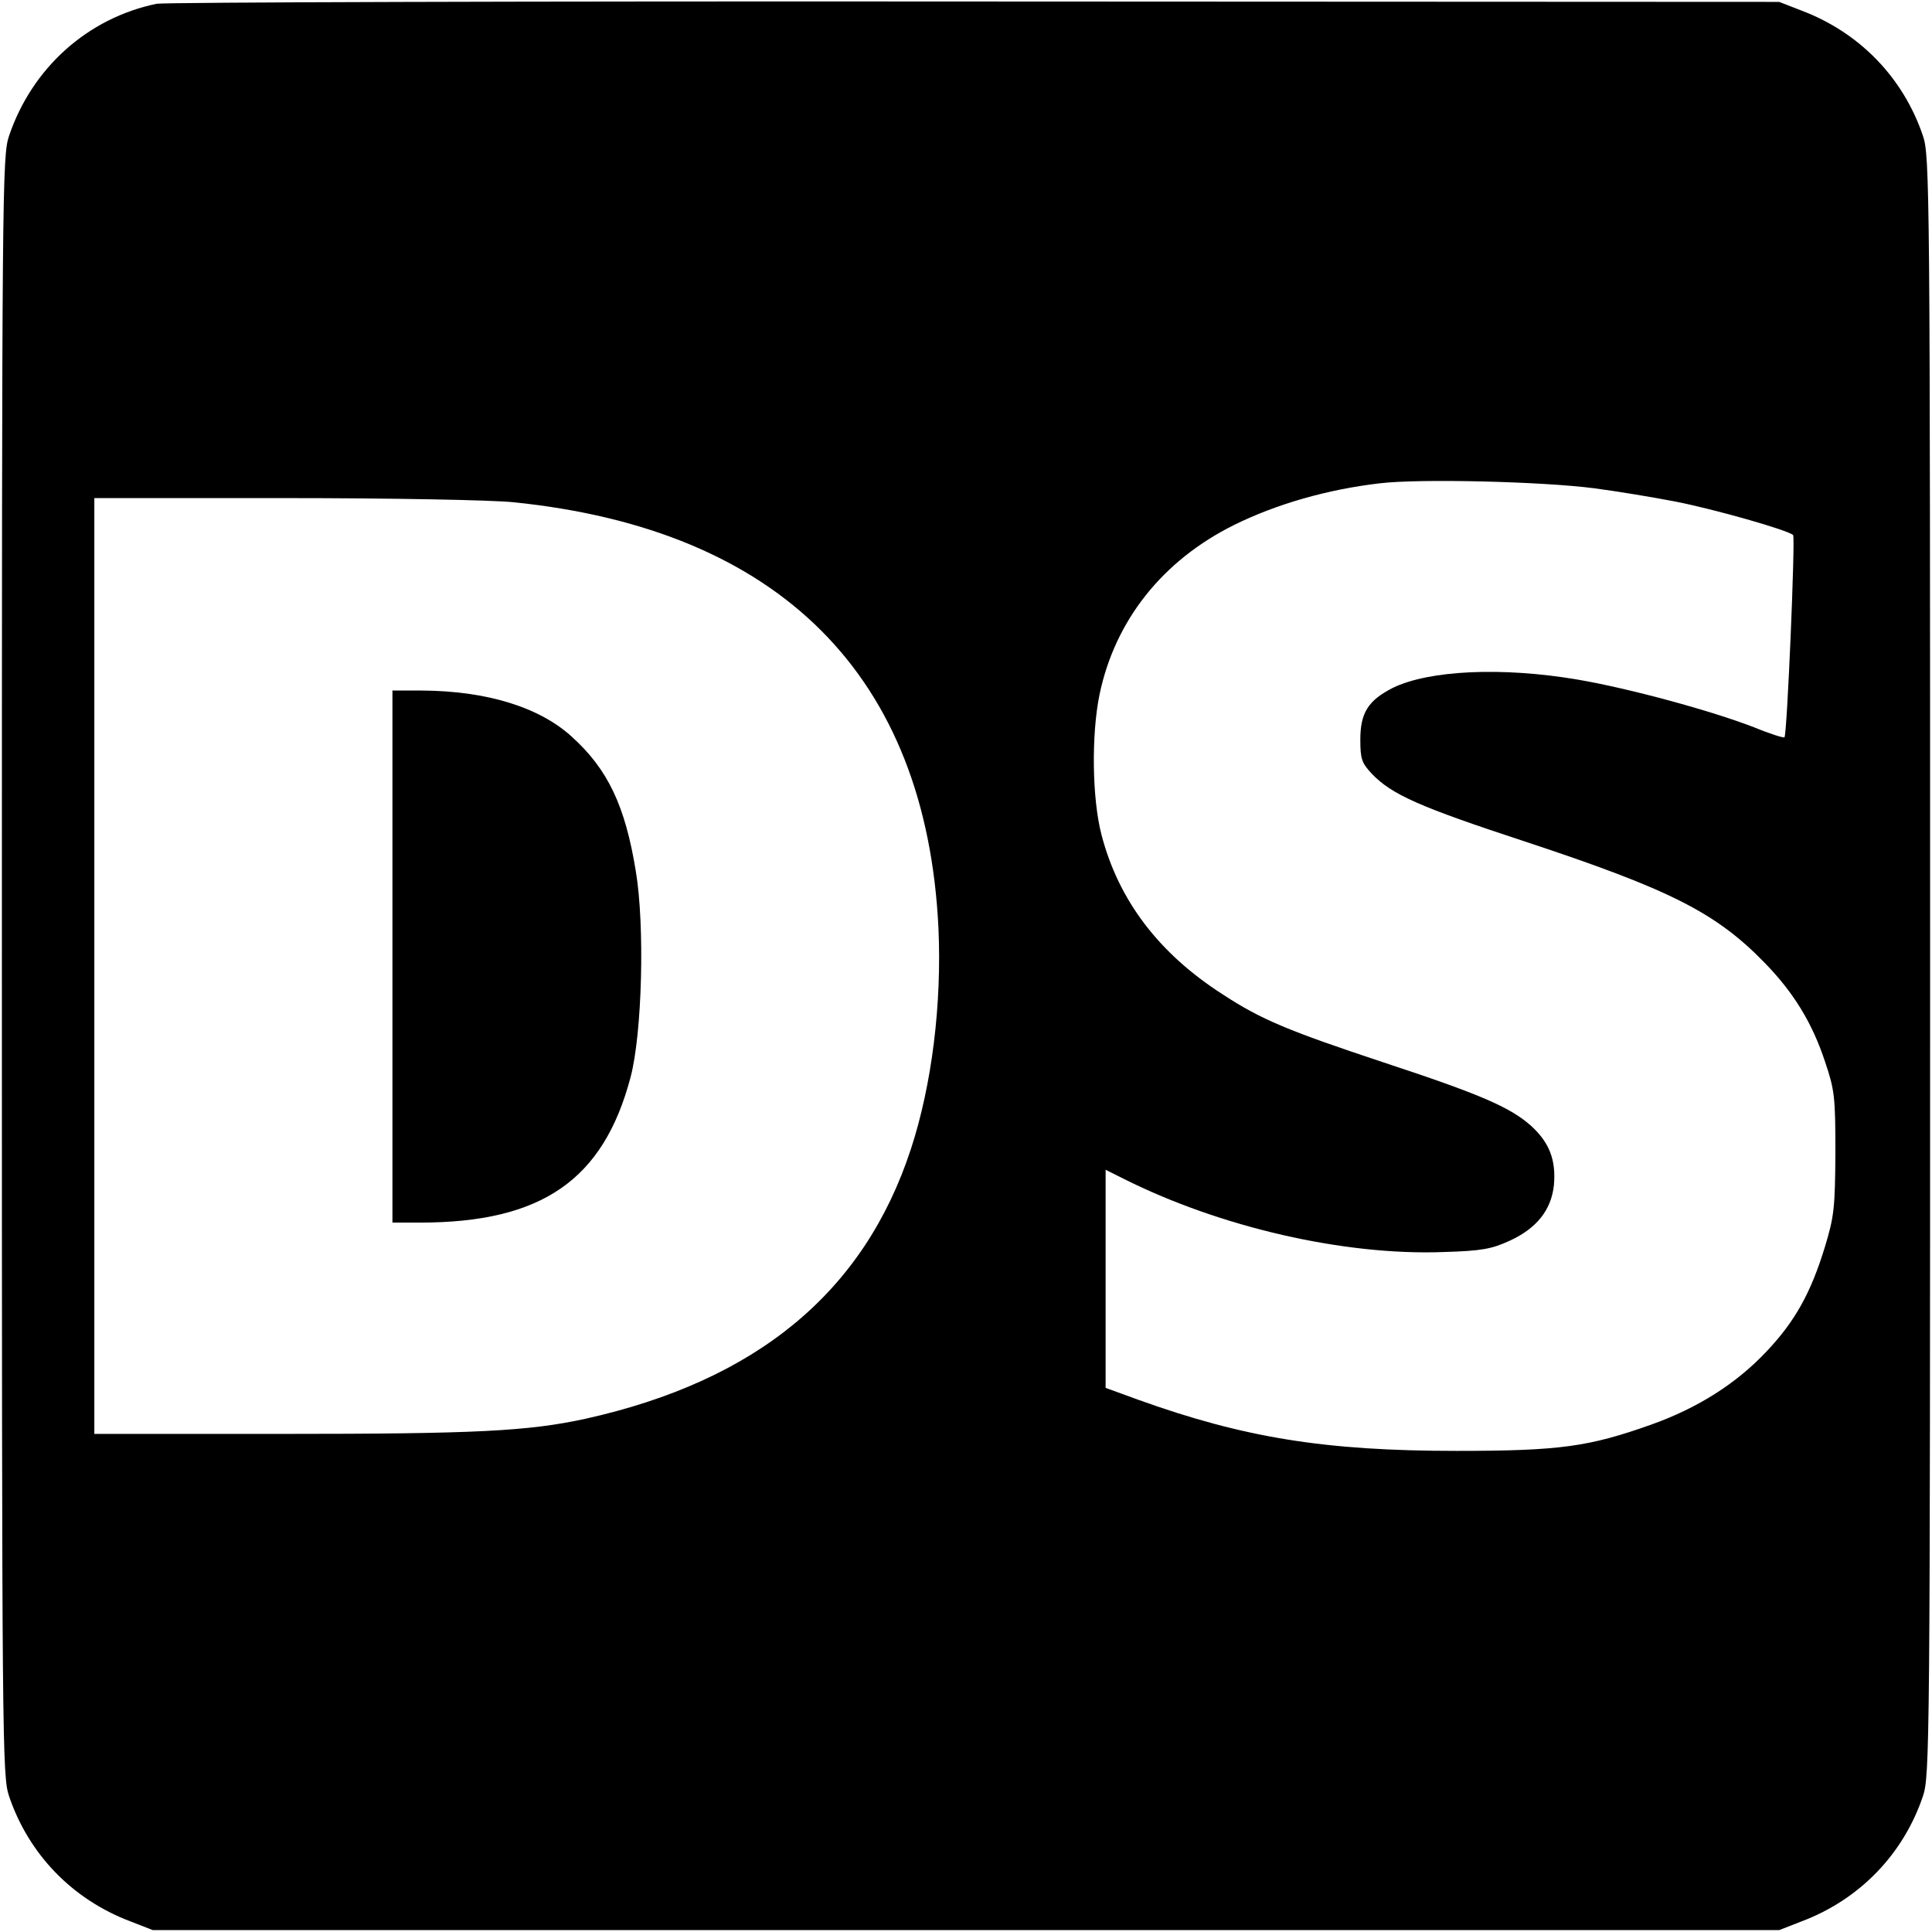
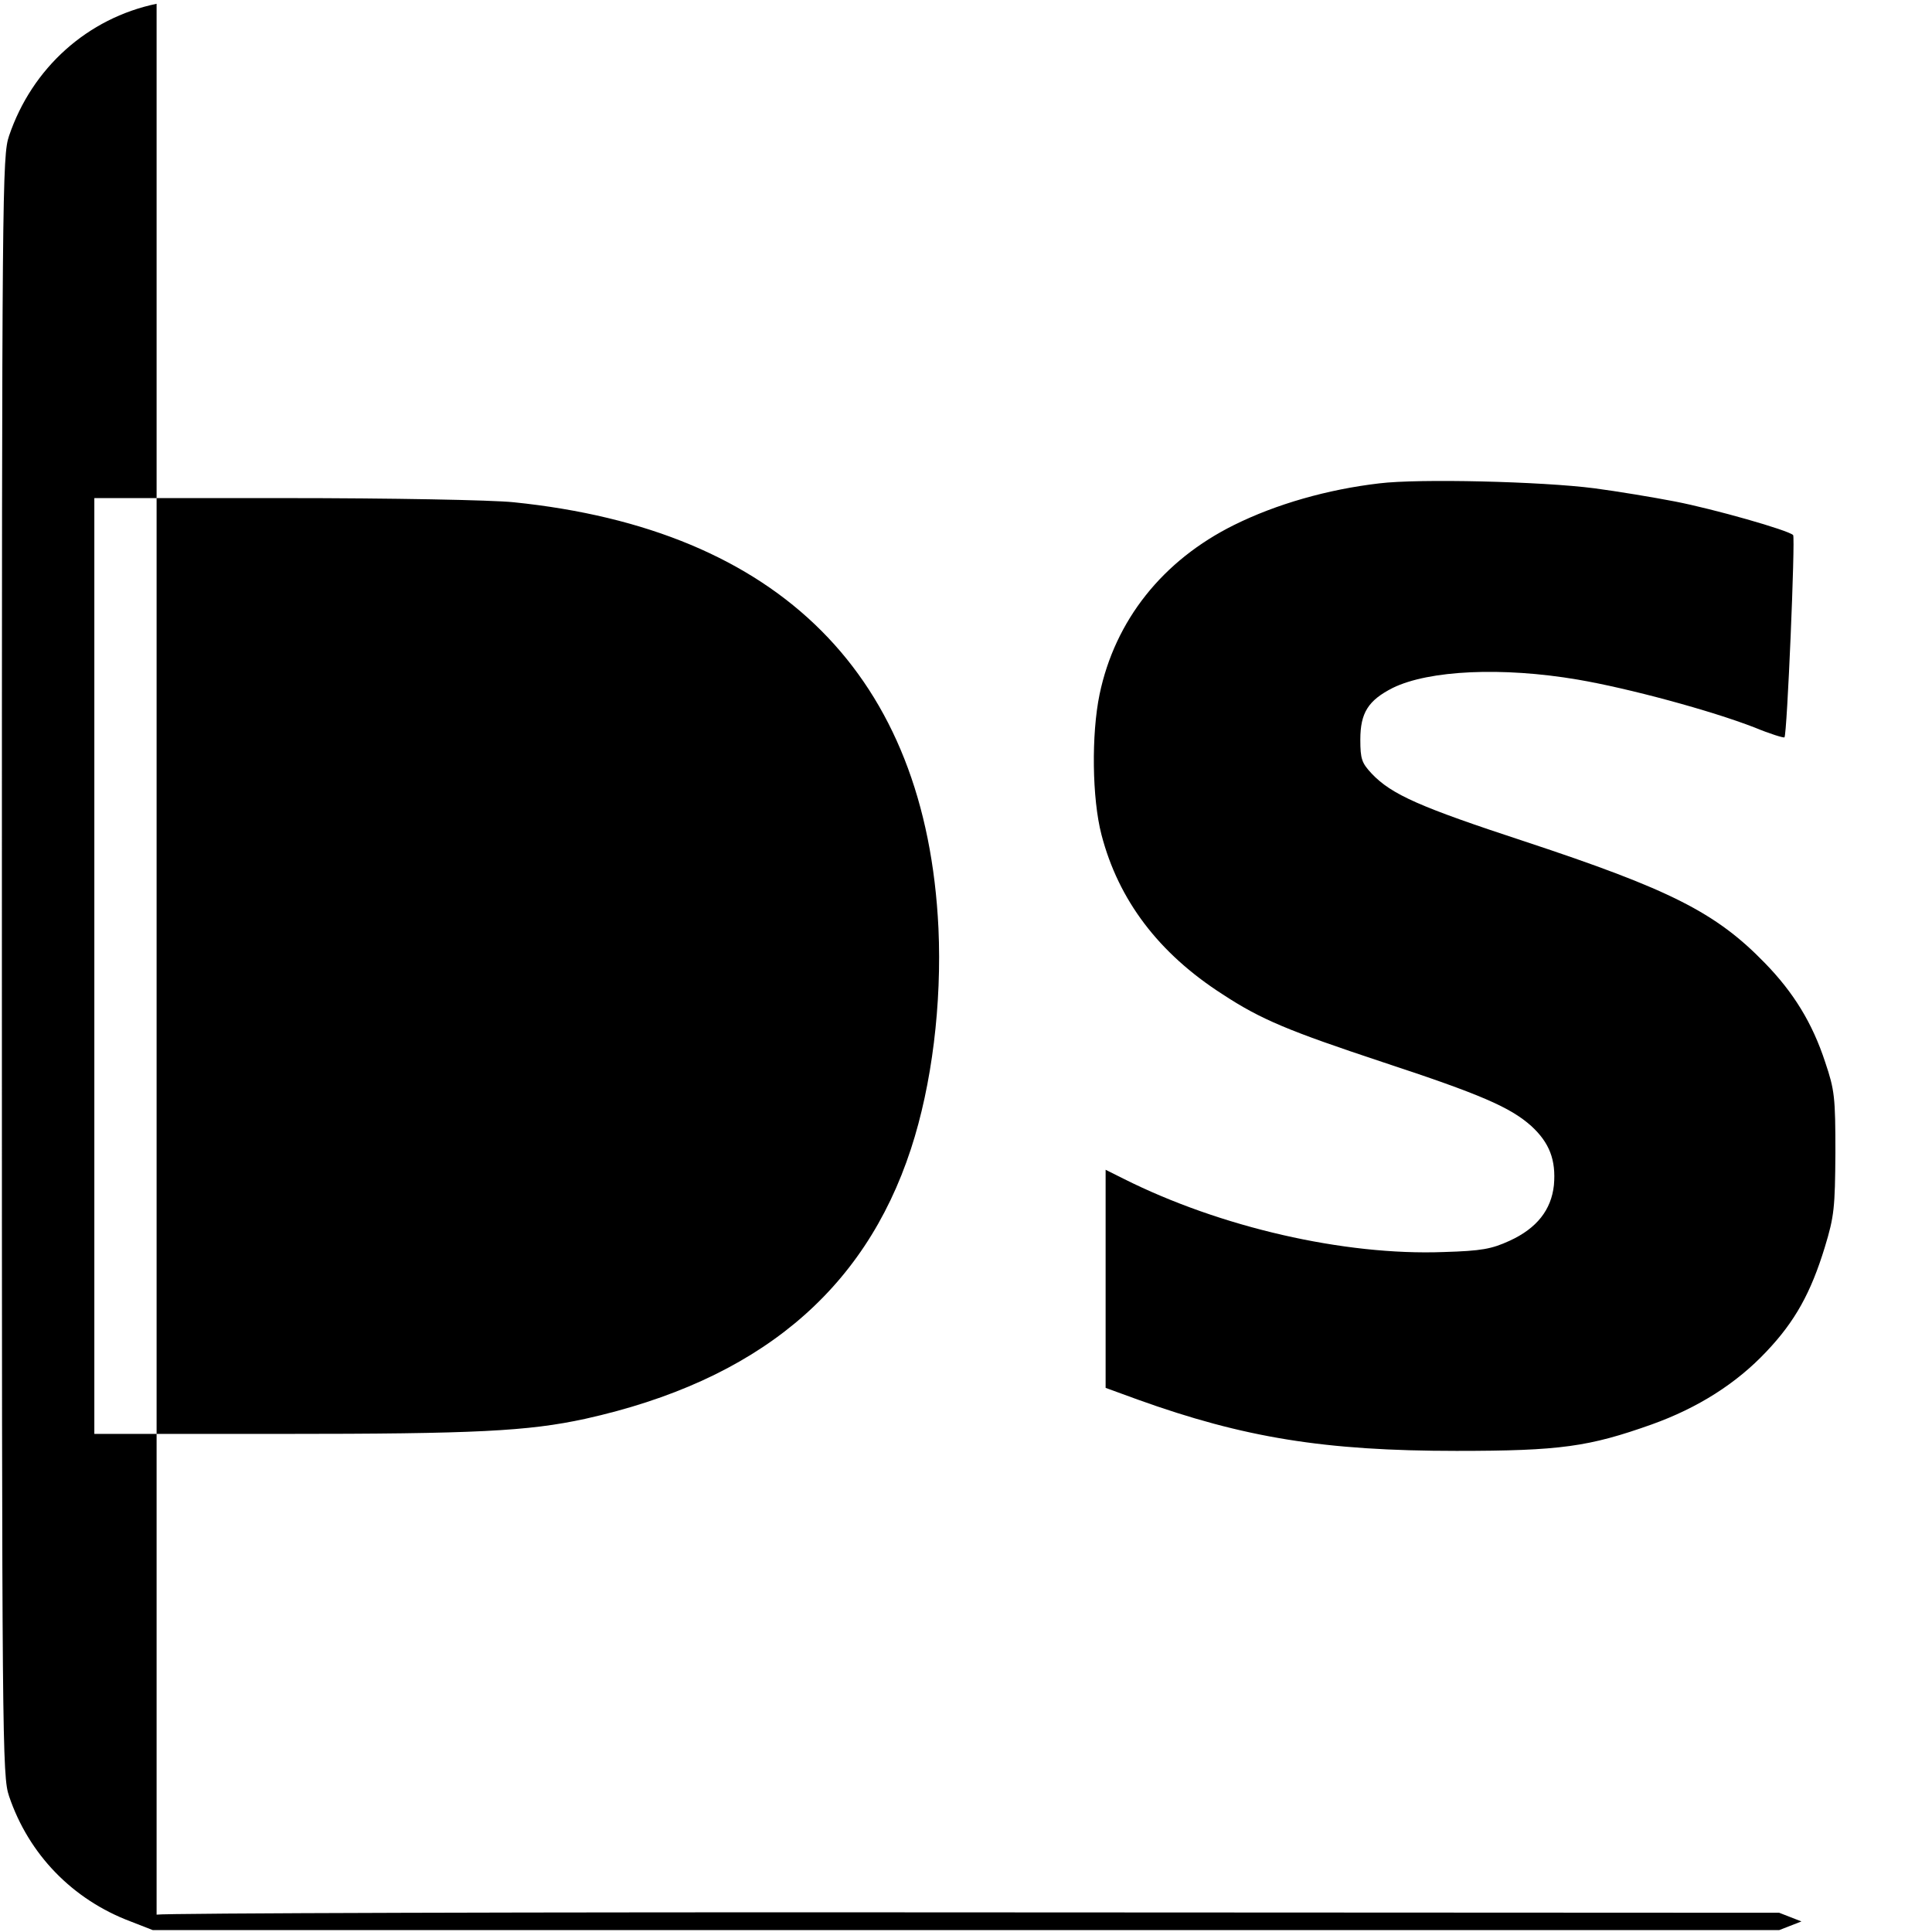
<svg xmlns="http://www.w3.org/2000/svg" version="1.0" width="512pt" height="512pt" viewBox="0 0 512 512" preserveAspectRatio="xMidYMid meet">
  <g transform="translate(0,512) scale(0.1,-0.1)" fill="#000000" stroke="none">
-     <path d="M415 5110 c-183 -38 -330 -170 -391 -350 -18 -53 -19 -134 -19 -2200 0 -2066 1 -2147 19 -2200 52 -154 168 -274 322 -332 l59 -23 2155 0 2155 0 59 23 c154 58 270 178 322 332 18 53 19 134 19 2200 0 2066 -1 2147 -19 2200 -52 154 -168 274 -322 332 l-59 23 -2130 1 c-1172 1 -2148 -2 -2170 -6z m3810 -1284 c61 -8 157 -24 214 -35 103 -20 300 -76 313 -89 6 -7 -16 -530 -23 -536 -2 -2 -38 9 -79 26 -116 45 -334 104 -469 127 -200 34 -394 25 -490 -22 -65 -33 -86 -66 -86 -137 0 -52 4 -62 30 -90 53 -56 129 -89 406 -180 384 -127 506 -188 636 -322 76 -78 126 -159 160 -263 25 -74 27 -93 27 -240 -1 -145 -3 -168 -28 -250 -37 -121 -79 -197 -155 -277 -79 -84 -181 -149 -304 -193 -166 -59 -242 -70 -517 -70 -350 0 -564 35 -845 136 l-85 31 0 289 0 289 48 -24 c255 -128 584 -204 848 -194 101 3 127 8 175 30 72 33 110 82 117 147 6 67 -12 113 -60 157 -56 50 -135 84 -393 169 -250 83 -323 113 -425 180 -170 109 -276 250 -321 423 -25 96 -27 266 -5 372 41 196 167 355 357 449 111 55 247 94 384 110 105 13 431 5 570 -13z m-2864 -37 c706 -72 1094 -460 1126 -1129 9 -200 -17 -414 -73 -585 -124 -379 -408 -614 -863 -715 -152 -33 -291 -40 -803 -40 l-498 0 0 1240 0 1240 504 0 c283 0 549 -5 607 -11z" />
-     <path d="M1040 2585 l0 -705 73 0 c323 0 486 113 558 385 31 117 38 403 14 546 -28 173 -74 270 -169 356 -86 79 -226 122 -398 123 l-78 0 0 -705z" />
+     <path d="M415 5110 c-183 -38 -330 -170 -391 -350 -18 -53 -19 -134 -19 -2200 0 -2066 1 -2147 19 -2200 52 -154 168 -274 322 -332 l59 -23 2155 0 2155 0 59 23 l-59 23 -2130 1 c-1172 1 -2148 -2 -2170 -6z m3810 -1284 c61 -8 157 -24 214 -35 103 -20 300 -76 313 -89 6 -7 -16 -530 -23 -536 -2 -2 -38 9 -79 26 -116 45 -334 104 -469 127 -200 34 -394 25 -490 -22 -65 -33 -86 -66 -86 -137 0 -52 4 -62 30 -90 53 -56 129 -89 406 -180 384 -127 506 -188 636 -322 76 -78 126 -159 160 -263 25 -74 27 -93 27 -240 -1 -145 -3 -168 -28 -250 -37 -121 -79 -197 -155 -277 -79 -84 -181 -149 -304 -193 -166 -59 -242 -70 -517 -70 -350 0 -564 35 -845 136 l-85 31 0 289 0 289 48 -24 c255 -128 584 -204 848 -194 101 3 127 8 175 30 72 33 110 82 117 147 6 67 -12 113 -60 157 -56 50 -135 84 -393 169 -250 83 -323 113 -425 180 -170 109 -276 250 -321 423 -25 96 -27 266 -5 372 41 196 167 355 357 449 111 55 247 94 384 110 105 13 431 5 570 -13z m-2864 -37 c706 -72 1094 -460 1126 -1129 9 -200 -17 -414 -73 -585 -124 -379 -408 -614 -863 -715 -152 -33 -291 -40 -803 -40 l-498 0 0 1240 0 1240 504 0 c283 0 549 -5 607 -11z" />
  </g>
</svg>